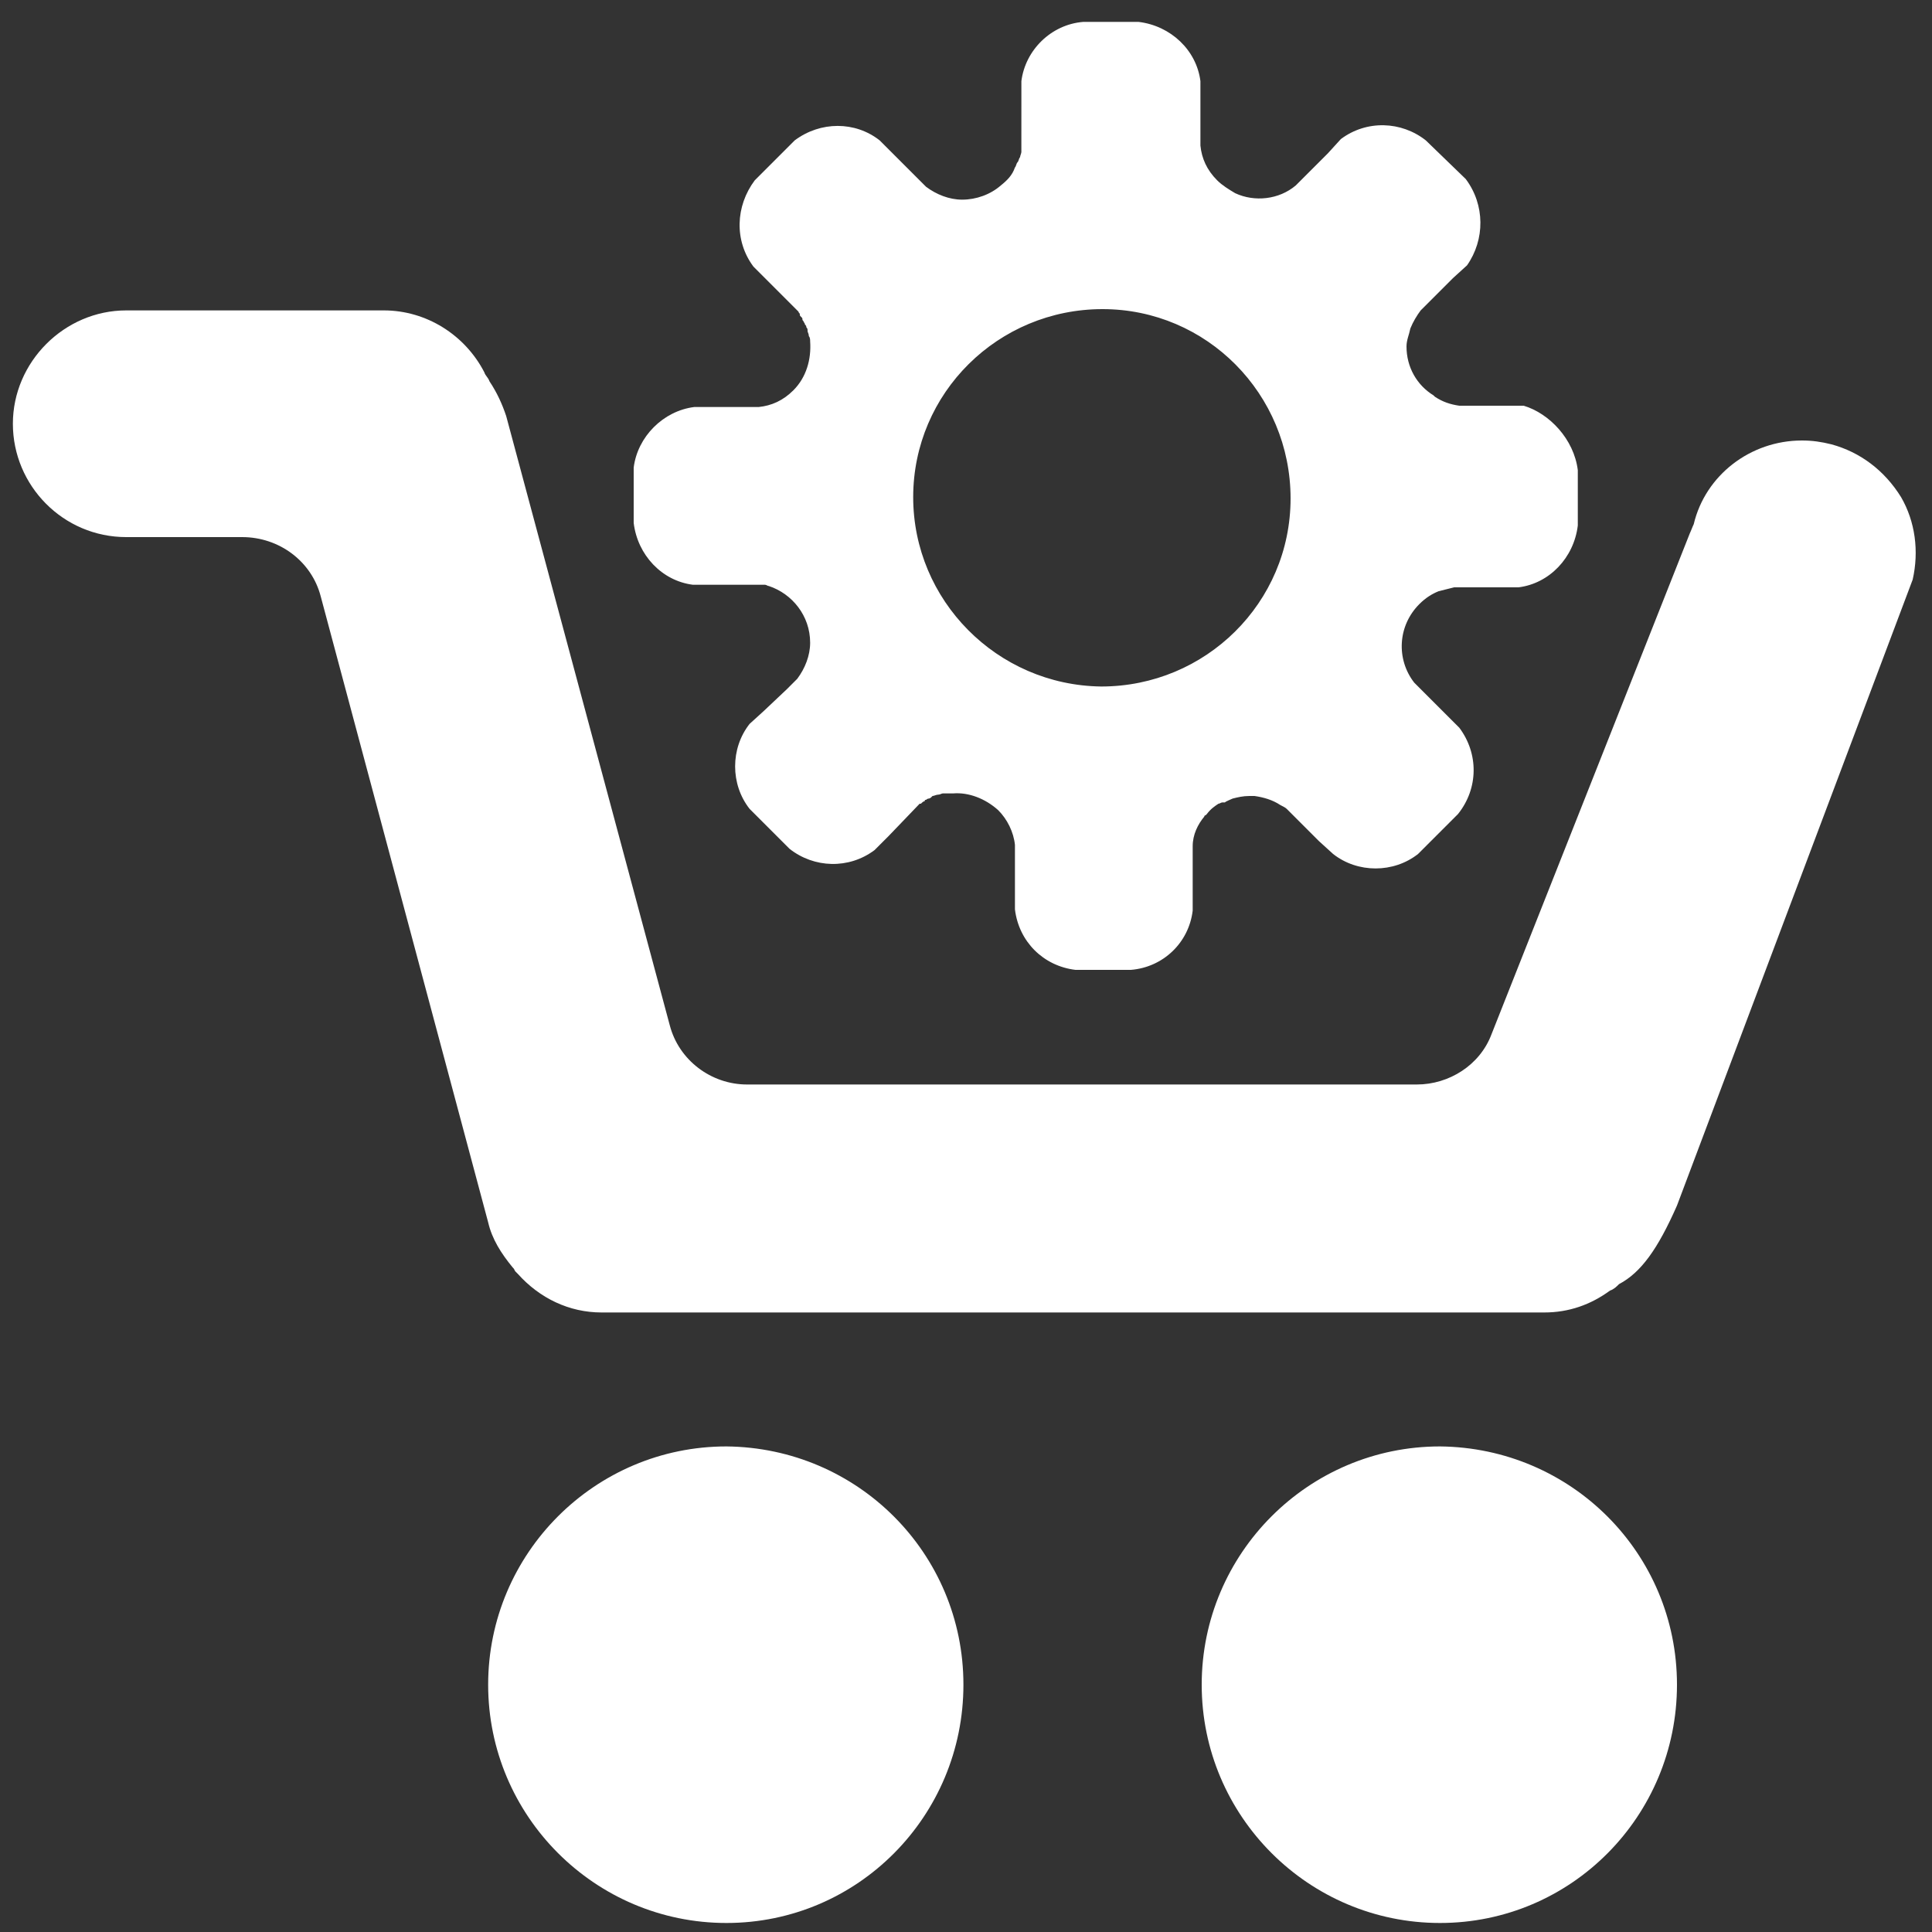
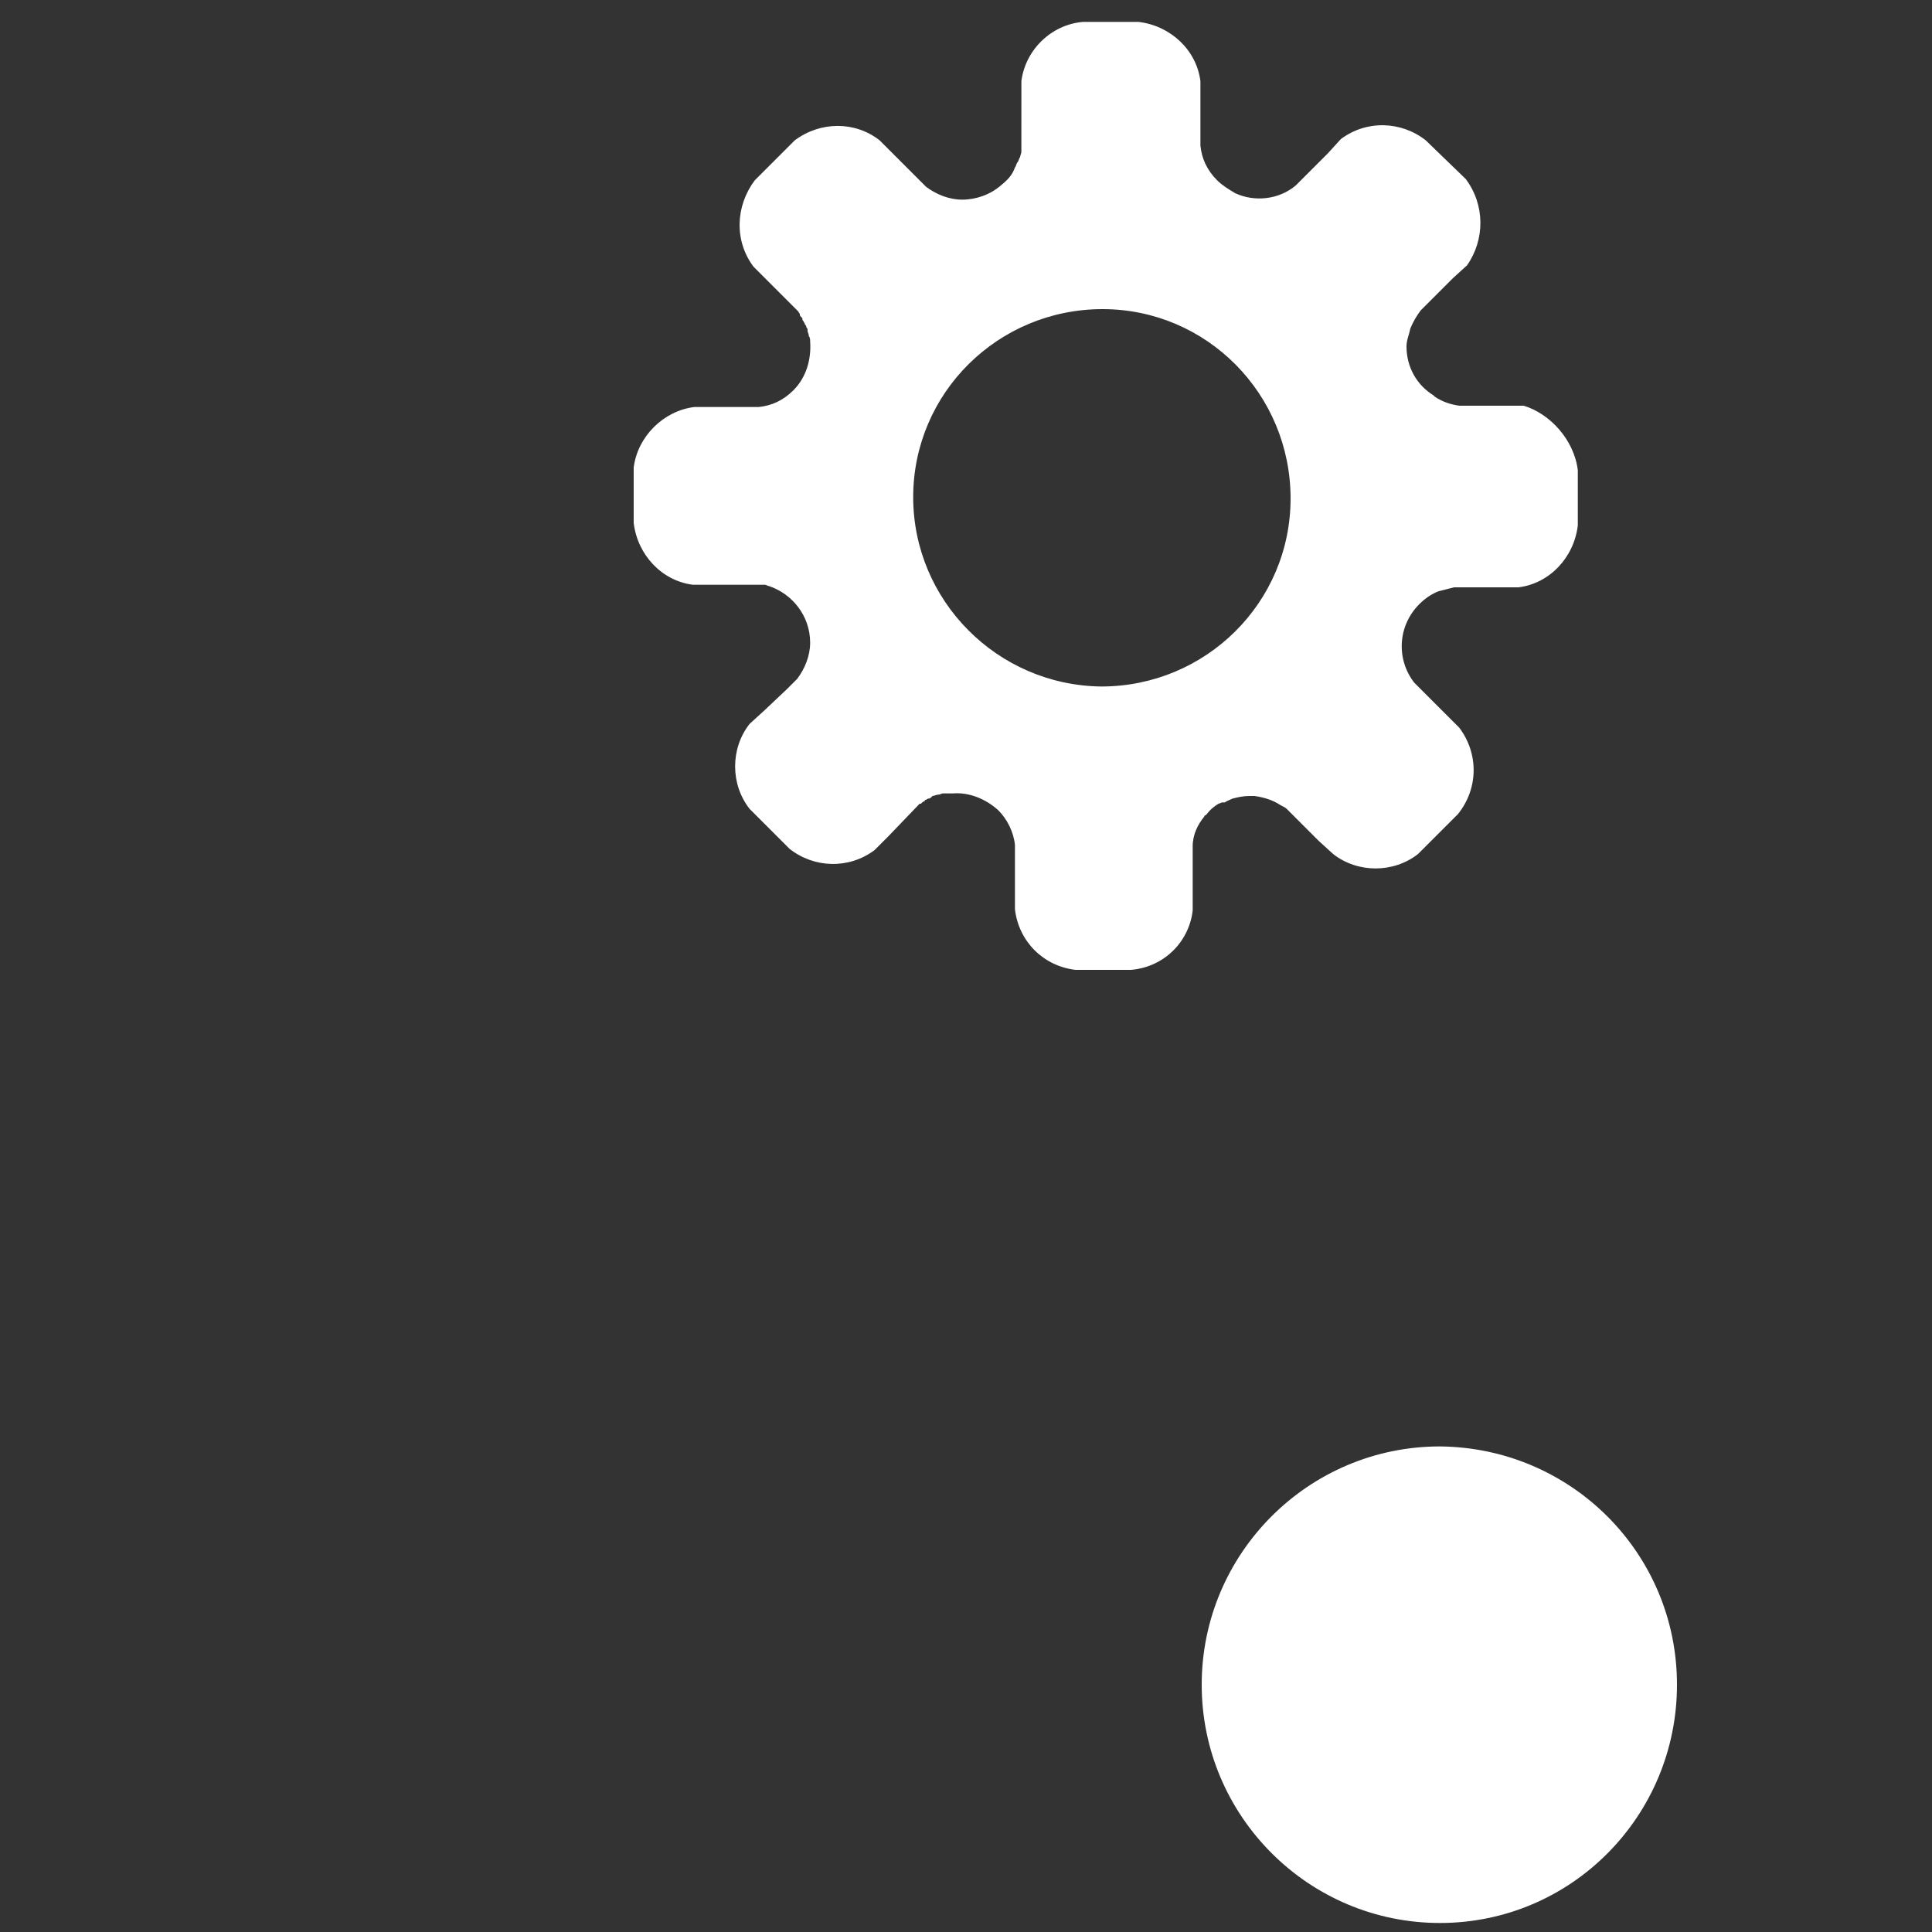
<svg xmlns="http://www.w3.org/2000/svg" id="Layer_1" x="0px" y="0px" viewBox="0 0 150 150" style="enable-background:new 0 0 150 150;" xml:space="preserve">
  <rect x="0" y="0" width="150" height="150" fill="#333333" stroke="none" />
  <style type="text/css"> .st0{fill:#FFFFFF;} </style>
  <g id="e-commerce_solutions">
-     <path class="st0" d="M142.2,34.5c-0.8-0.2-1.5-0.3-2.3-0.3c-4,0-7.5,2.7-8.4,6.5c-0.1,0.2-0.2,0.5-0.3,0.7l-15.4,38.9 c-0.9,2.4-3.3,3.9-5.8,3.9H58c-2.8,0-5.3-1.9-6-4.6L39.3,32.3c-0.3-0.9-0.7-1.8-1.3-2.7c-0.1-0.3-0.3-0.4-0.4-0.7 c-1.5-2.9-4.5-4.8-7.8-4.8h-20c-4.8,0-8.8,4-8.8,8.8c0,4.8,3.9,8.8,8.8,8.8h9c2.9,0,5.4,1.9,6.1,4.6l13,48.6c0.3,1.3,1,2.4,1.9,3.5 c0.1,0.1,0.1,0.1,0.2,0.3h0l0.2,0.2c1.7,1.9,4,3,6.5,3h73.2c1.9,0,3.6-0.6,5.1-1.7c0.3-0.1,0.5-0.3,0.7-0.5c1.7-0.9,3-2.7,4.5-6.1 L148.5,45c0.5-2.2,0.2-4.5-0.9-6.4C146.3,36.5,144.4,35.1,142.2,34.5z" />
-     <path class="st0" d="M74.8,130.8c0,10.2-8.2,18.5-18.4,18.5c-10.2,0-18.5-8.3-18.5-18.5c0-10.2,8.3-18.5,18.5-18.5 C66.6,112.4,74.8,120.6,74.8,130.8z" />
    <path class="st0" d="M130.2,130.8c0,10.2-8.2,18.5-18.4,18.5c-10.2,0-18.5-8.3-18.5-18.5c0-10.2,8.3-18.5,18.5-18.5 C122,112.4,130.2,120.6,130.2,130.8z" />
    <path id="gear_3_" class="st0" d="M122.5,36.5v4.3c-0.3,2.5-2.2,4.5-4.6,4.8l-1.5,0h-2.4h-1.1c-0.4,0.1-0.8,0.2-1.2,0.3 c-0.5,0.2-1,0.5-1.5,1c-1.7,1.7-1.8,4.3-0.4,6.1l0,0l0,0l0.7,0.7l1.8,1.8l1,1c1.5,2,1.5,4.7-0.1,6.7l-3.1,3.1 c-1.9,1.5-4.7,1.5-6.6,0l-1.1-1l-1.7-1.7l-0.8-0.8c-0.1-0.1-0.3-0.2-0.5-0.3c-0.6-0.4-1.3-0.6-2-0.7c0,0-0.1,0-0.1,0 c-0.1,0-0.2,0-0.3,0l0,0l0,0c-0.5,0-0.9,0.1-1.3,0.2c0,0,0,0,0,0c-0.2,0.1-0.5,0.2-0.6,0.3c-0.1,0-0.1,0-0.1,0l0,0c0,0-0.1,0-0.1,0 c-0.1,0-0.2,0.1-0.3,0.1l0,0c-0.3,0.2-0.6,0.4-0.9,0.8c0,0-0.1,0.1-0.1,0.1c-0.1,0-0.1,0.1-0.1,0.1c-0.5,0.6-0.9,1.4-0.9,2.3v0l0,0 v1v2.5l0,1.5c-0.3,2.5-2.3,4.4-4.8,4.6h-4.3c-2.5-0.3-4.4-2.2-4.7-4.7v-1.5v-2.4l0,0v-1.1l0,0c-0.1-1-0.6-2-1.3-2.7 c-1-0.9-2.3-1.4-3.5-1.3c-0.1,0-0.2,0-0.4,0c0,0,0,0,0,0c-0.1,0-0.2,0-0.4,0c0,0,0,0,0,0c-0.1,0-0.2,0.1-0.4,0.1l0,0v0l0,0 c-0.1,0-0.3,0.1-0.4,0.1c0,0-0.1,0.1-0.1,0.1c0,0-0.1,0.1-0.2,0.1c-0.1,0-0.2,0.1-0.2,0.1c-0.1,0-0.1,0-0.1,0.1 c-0.1,0-0.2,0.1-0.3,0.2c0,0,0,0-0.1,0l0,0l-2.4,2.5l-1.1,1.1c-2,1.5-4.7,1.4-6.6-0.1l-3.1-3.1c-1.5-1.9-1.5-4.7,0-6.6l1.1-1 l1.8-1.7l0,0l0.8-0.8l0,0c0.6-0.8,1-1.8,1-2.8l0,0c0-2.1-1.4-3.8-3.2-4.4c-0.1,0-0.2-0.1-0.3-0.1c0,0-0.1,0-0.1,0 c-0.2,0-0.3,0-0.5,0l-3.5,0h-1.5c-2.4-0.3-4.3-2.3-4.6-4.8v-4.3c0.3-2.4,2.3-4.4,4.7-4.7h1.5h2.4h1.1c1-0.1,1.9-0.5,2.7-1.3h0l0,0 l0,0c1-1,1.4-2.4,1.3-3.8l0,0c0-0.1,0-0.3-0.1-0.4l0,0c0-0.2-0.1-0.3-0.1-0.4c0-0.1,0-0.1,0-0.1c0-0.1-0.1-0.2-0.1-0.2 c0-0.1,0-0.1-0.1-0.2c0-0.1-0.1-0.2-0.1-0.2c0-0.1-0.1-0.1-0.1-0.2c0-0.1,0-0.1-0.1-0.2c-0.1-0.1-0.1-0.1-0.1-0.2 c0-0.1-0.1-0.1-0.1-0.2l0,0l0,0l0,0l-2.5-2.5l-1-1c-1.5-2-1.4-4.7,0.1-6.7l3.1-3.1c2-1.5,4.7-1.5,6.6,0l1,1l1.8,1.8l0.8,0.8 c0.8,0.6,1.8,1,2.8,1c1.1,0,2.2-0.4,3-1.1c0.5-0.4,0.9-0.8,1.1-1.4l0,0c0.1-0.1,0.1-0.3,0.2-0.4v0c0.1-0.1,0.1-0.3,0.2-0.4 c0,0,0,0,0,0c0-0.1,0.1-0.3,0.1-0.4l0,0c0-0.1,0-0.3,0-0.4l0,0l0,0l0,0v-1V7.8l0-1.5c0.3-2.4,2.3-4.4,4.8-4.6l4.3,0 c2.5,0.3,4.5,2.2,4.8,4.6v1.5v2.4v1.1c0.1,1,0.5,1.9,1.3,2.7c0.4,0.4,0.9,0.7,1.4,1c1.5,0.7,3.4,0.5,4.7-0.6h0l0,0l2.5-2.5l1-1.1 c2-1.5,4.7-1.4,6.6,0.1l3.1,3c1.5,2,1.5,4.7,0.1,6.7l-1.1,1l-1.7,1.7l-0.8,0.8c-0.3,0.4-0.6,0.9-0.8,1.4c-0.1,0.5-0.3,0.9-0.3,1.4 c0,1.6,0.8,3,2.1,3.8c0,0,0,0,0.1,0.1c0.6,0.4,1.2,0.6,1.9,0.7l0,0h0h3.5h1.5C120.3,32.1,122.2,34.1,122.5,36.5z M85.6,24 c-8.1,0-14.7,6.5-14.7,14.6c0,8,6.5,14.6,14.6,14.7c8.1,0,14.7-6.5,14.7-14.6C100.2,30.6,93.7,24,85.6,24z" />
  </g>
</svg>